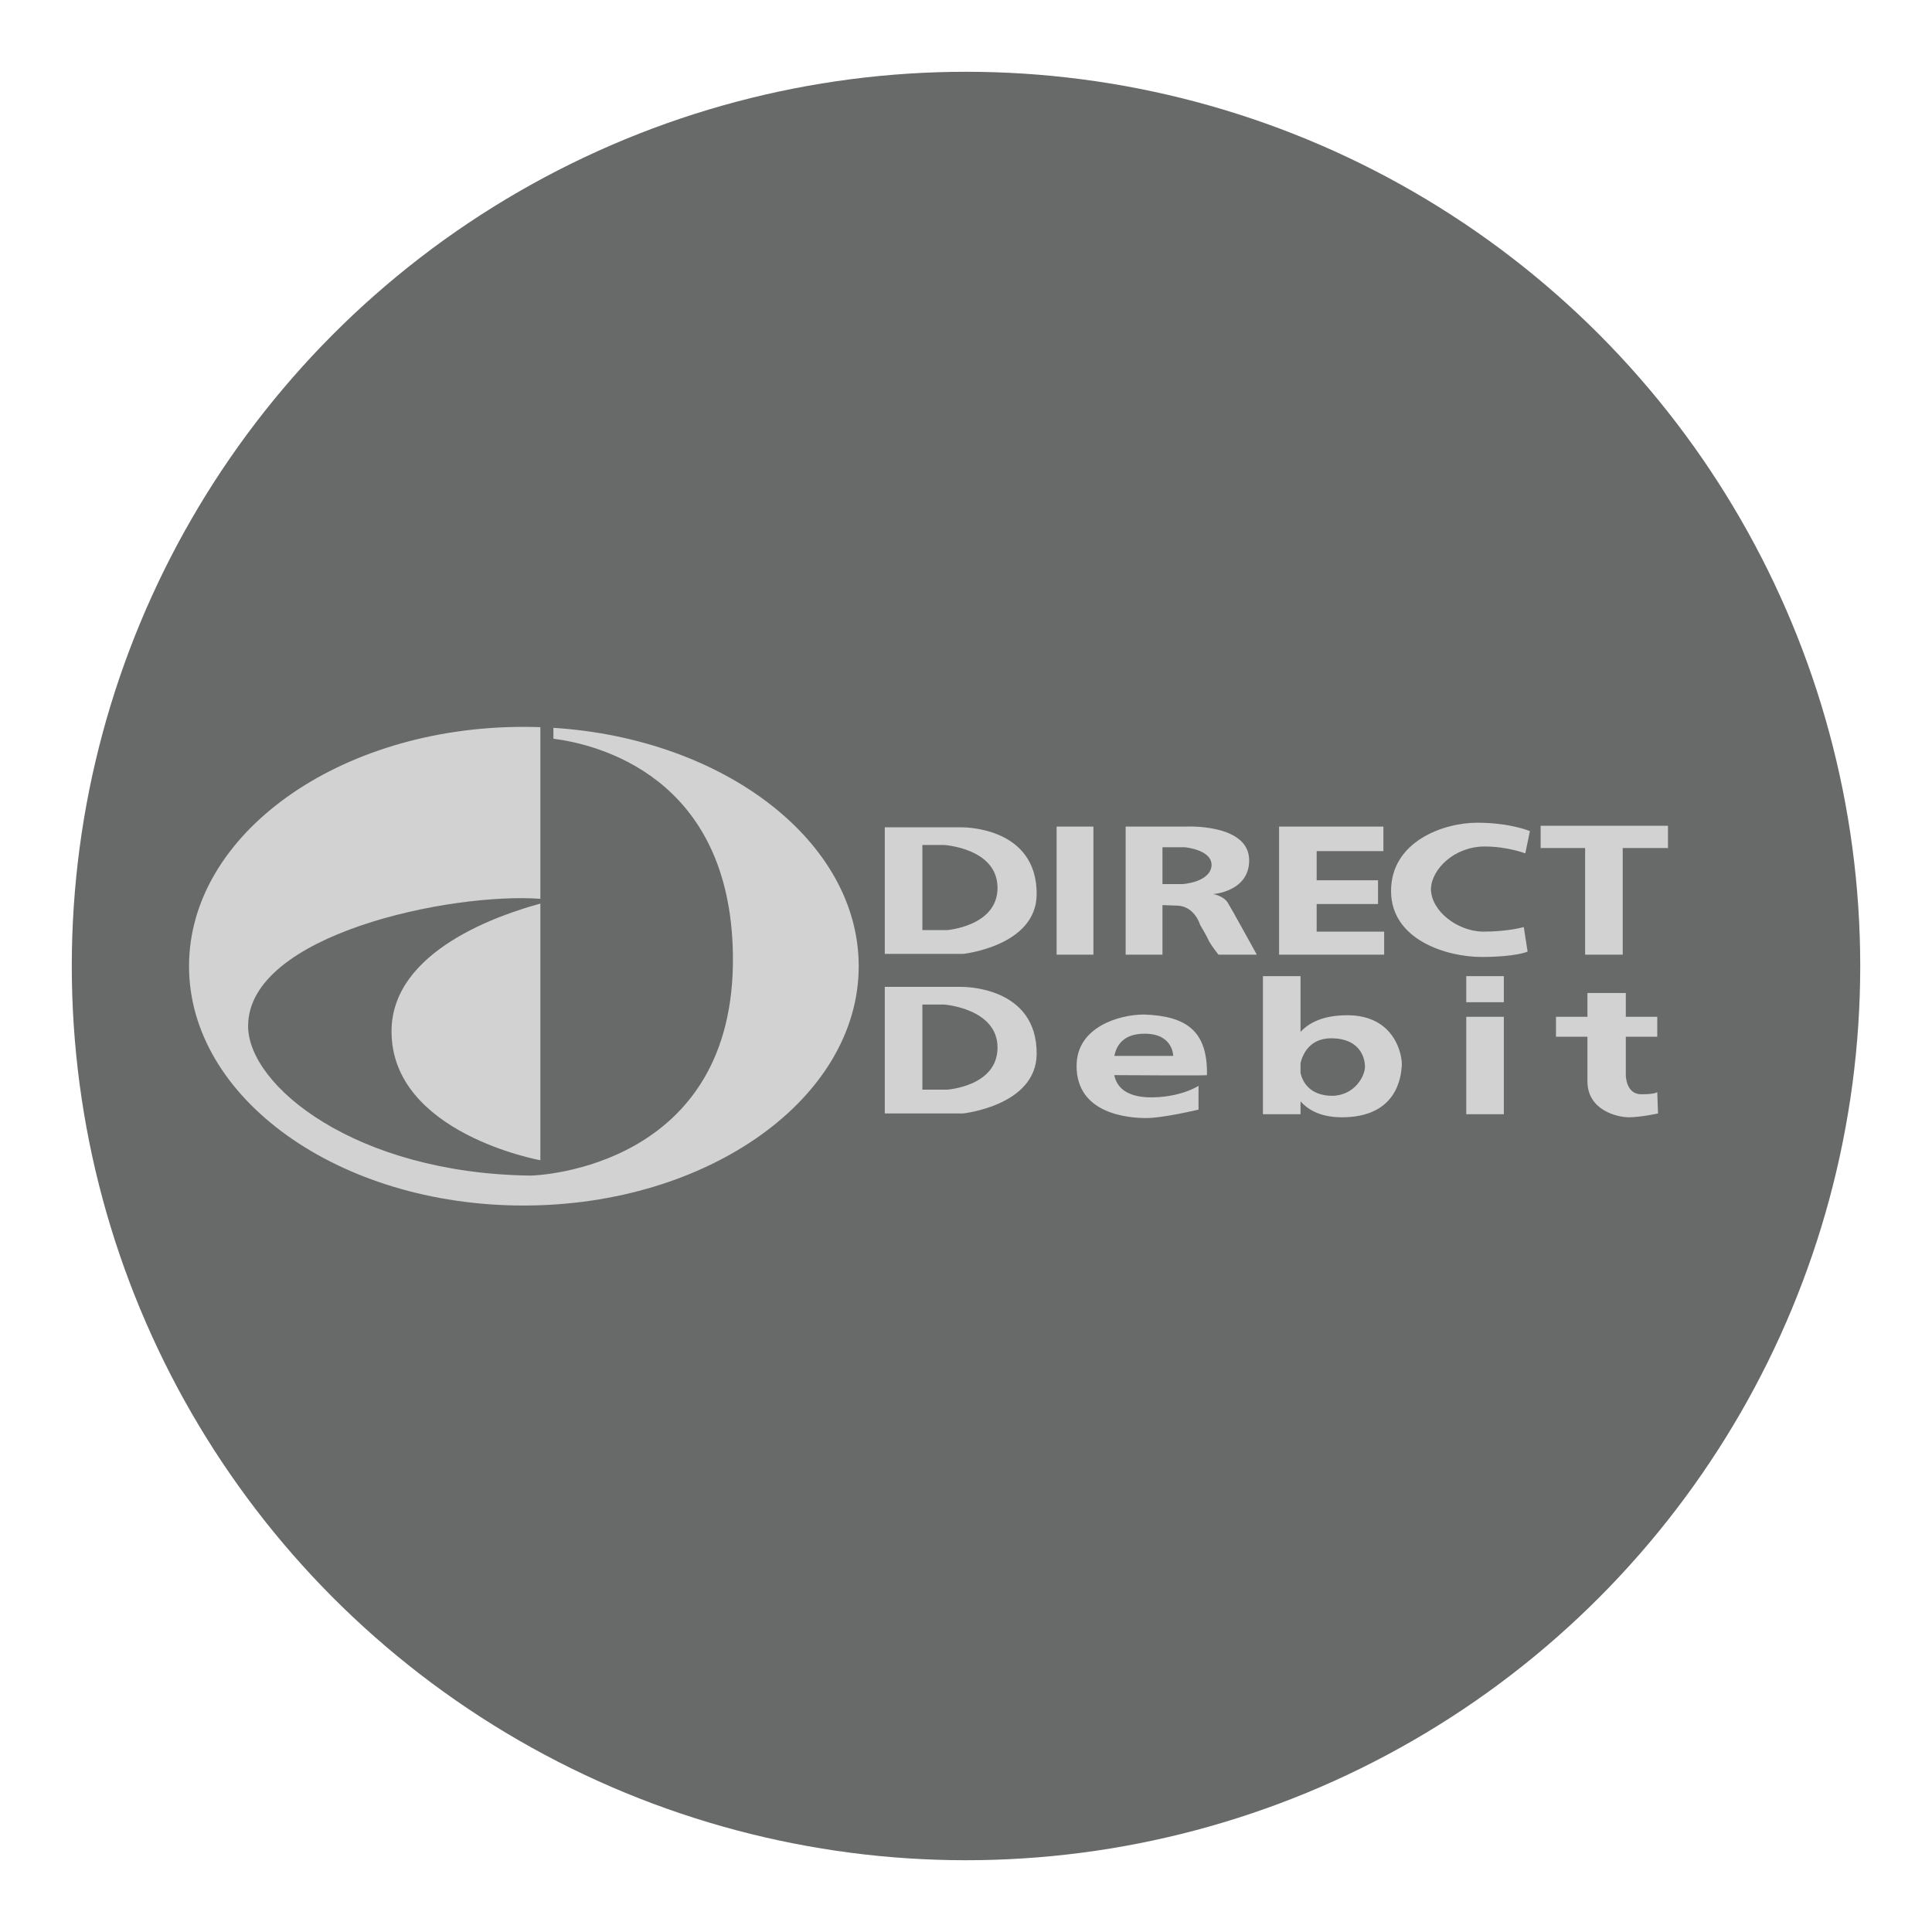
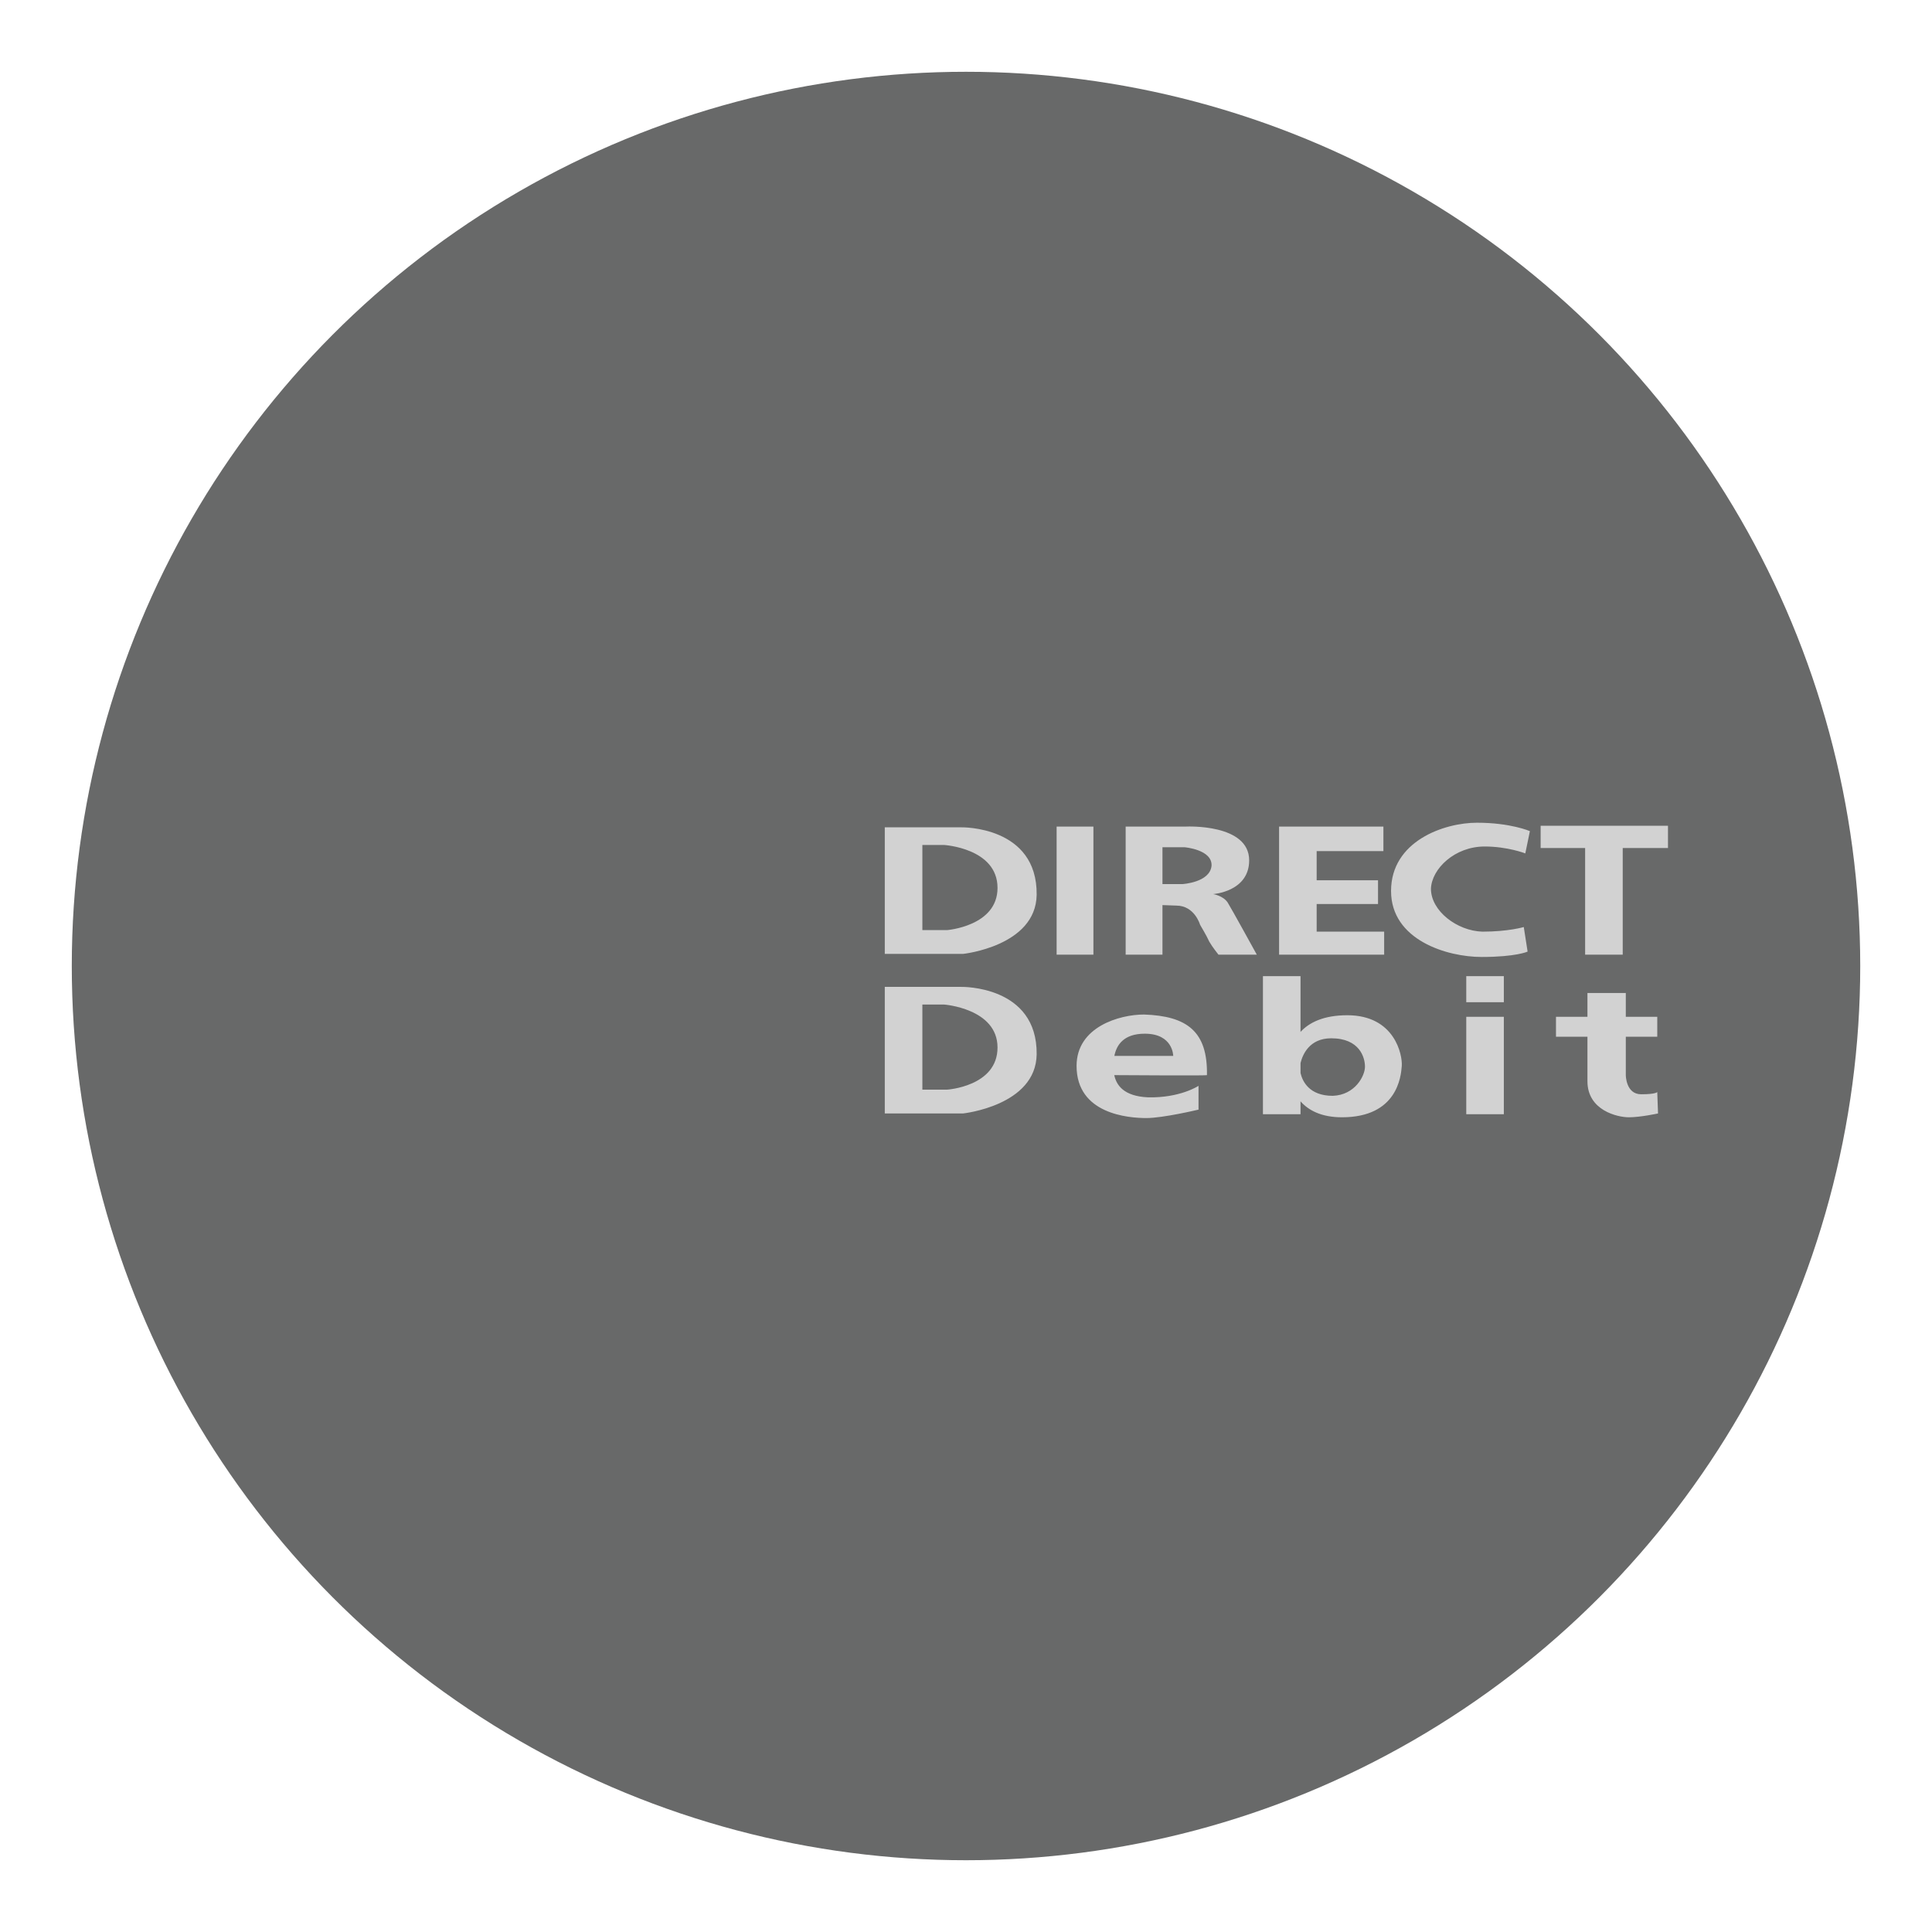
<svg xmlns="http://www.w3.org/2000/svg" version="1.1" id="Layer_1" x="0px" y="0px" width="136.833px" height="136.833px" viewBox="0 0 136.833 136.833" style="enable-background:new 0 0 136.833 136.833;" xml:space="preserve">
  <style type="text/css">

	.st0{fill:#E0E0E0;}
	.st1{fill:#B41F36;}
	.st2{fill:#1A5B80;}
	.st3{fill:#862165;}
	.st4{fill:#1B7EC1;}
	.st5{fill:#EA2227;}
	.st6{fill:#EE3725;}
	.st7{fill:#EE3B3F;}
	.st8{fill-rule:evenodd;clip-rule:evenodd;fill:#E0EFFA;}
	.st9{fill-rule:evenodd;clip-rule:evenodd;fill:#E2E4D5;}
	.st10{fill:#BA6D71;}
	.st11{fill-rule:evenodd;clip-rule:evenodd;fill:#E92F30;}
	.st12{fill:#203D74;}
	.st13{fill:#F16622;}
	.st14{fill:#F16823;}
	.st15{fill:#231F20;}
	.st16{fill:#F26E21;}
	.st17{fill:#F3F2F2;}
	.st18{fill:#F4C82E;}
	.st19{fill-rule:evenodd;clip-rule:evenodd;fill:#1A5B80;}
	.st20{fill-rule:evenodd;clip-rule:evenodd;fill:#1A80AD;}
	.st21{fill:#F5E11C;}
	.st22{fill:#27ADE4;}
	.st23{fill-rule:evenodd;clip-rule:evenodd;fill:#EA2230;}
	.st24{fill-rule:evenodd;clip-rule:evenodd;fill:#EAF3F8;}
	.st25{fill:#F7981D;}
	.st26{fill:#F7AB1B;}
	.st27{fill:#293688;}
	.st28{fill-rule:evenodd;clip-rule:evenodd;fill:#ED1C2E;}
	.st29{fill-rule:evenodd;clip-rule:evenodd;fill:#505F7C;}
	.st30{fill:#931B1D;}
	.st31{fill:#2D78BC;}
	.st32{fill-rule:evenodd;clip-rule:evenodd;fill:#BC202A;}
	.st33{fill-rule:evenodd;clip-rule:evenodd;}
	.st34{fill:#FFDF1B;}
	.st35{fill:#FFFFFF;}
	.st36{fill-rule:evenodd;clip-rule:evenodd;fill:#231F20;}
	.st37{fill:#65B1E2;}
	.st38{fill-rule:evenodd;clip-rule:evenodd;fill:#F4C82E;}
	.st39{fill:#9A847A;}
	.st40{fill:#CA3092;}
	.st41{fill:#CB2026;}
	.st42{fill:#686969;}
	.st43{fill-rule:evenodd;clip-rule:evenodd;fill:#F7981D;}
	.st44{fill:#CC1B69;}
	.st45{fill:#305499;}
	.st46{fill:#329947;}
	.st47{fill:#6BB745;}
	.st48{fill:#003473;}
	.st49{fill:#00529E;}
	.st50{fill:#005595;}
	.st51{fill:#005B84;}
	.st52{fill:#005E88;}
	.st53{fill:#0063A6;}
	.st54{fill:#008061;}
	.st55{fill:#0095C3;}
	.st56{fill:#009DA5;}
	.st57{fill:#00A051;}
	.st58{fill:#D0D1D1;}
	.st59{fill-rule:evenodd;clip-rule:evenodd;fill:#FFFFFF;}
	.st60{fill:#D19EA0;}
	.st61{fill:#0356A2;}
	.st62{fill:#D29EA1;}
	.st63{fill:#0468B2;}
	.st64{fill:#D32259;}
	.st65{fill:#055D77;}
	.st66{fill-rule:evenodd;clip-rule:evenodd;fill:#65B1E2;}
	.st67{fill:#0683C2;}
	.st68{fill:#0872B9;}
	.st69{fill:#3C80AD;}
	.st70{fill-rule:evenodd;clip-rule:evenodd;fill:#32357F;}
	.st71{fill:#A23C42;}
	.st72{fill:#0B161F;}
	.st73{fill:#0C4875;}
	.st74{fill:#0F549D;}
	.st75{fill-rule:evenodd;clip-rule:evenodd;fill:#005595;}
	.st76{fill-rule:evenodd;clip-rule:evenodd;fill:#009DDD;}
	.st77{fill:#DEBBBC;}
	.st78{fill:#43567E;}
	.st79{fill-rule:evenodd;clip-rule:evenodd;fill:#D2D2D2;}

</style>
  <g>
    <g>
      <g>
        <circle class="st42" cx="68.417" cy="68.417" r="63.333" />
      </g>
    </g>
    <g>
      <g>
        <path class="st79" d="M62.664,58.595h5.433c0,0,5.379-0.109,5.324,4.781c-0.055,3.639-5.215,4.184-5.215,4.184h-5.542V58.595     L62.664,58.595z M78.917,76.145c0.152,0.711,0.668,1.493,2.383,1.573c2.281,0.055,3.585-0.814,3.585-0.814v1.684     c0,0-2.499,0.598-3.694,0.598c-1.25,0-4.943-0.271-4.943-3.693c0-2.771,3.042-3.64,4.78-3.64     c3.043,0.106,4.509,1.194,4.454,4.291C85.481,76.189,80.476,76.154,78.917,76.145L78.917,76.145z M78.924,74.785h4.169     c0,0,0-1.574-2.011-1.574C79.569,73.21,79.075,74.025,78.924,74.785L78.924,74.785z M92.11,73.083     c0.603-0.654,1.615-1.179,3.314-1.179c3.369,0,3.911,2.825,3.857,3.587c-0.055,0.761-0.326,3.64-4.237,3.64     c-1.478,0-2.382-0.503-2.935-1.13v0.912h-2.662v-9.779h2.662V73.083L92.11,73.083z M94.392,77.611     c1.576-0.055,2.282-1.413,2.282-2.064c0-0.653-0.38-2.011-2.39-2.011c-1.561,0-2.035,1.178-2.174,1.755V76     C92.247,76.585,92.726,77.611,94.392,77.611L94.392,77.611z M117.374,77.339l0.055,1.521c0,0-1.25,0.271-2.064,0.271     c-0.815,0-2.935-0.487-2.935-2.554c0-0.841,0-2.033,0-3.15h-2.228v-1.412h2.228c0-0.979,0-1.686,0-1.686h2.717v1.686h2.228v1.412     h-2.228v2.716c0,0,0,1.358,1.087,1.358S117.374,77.339,117.374,77.339L117.374,77.339z M109.116,60.062h3.15v7.551h2.663v-7.551     h3.205v-1.576h-9.019V60.062L109.116,60.062z M108.029,60.442l0.325-1.577c0,0-1.357-0.596-3.747-0.596     c-2.337,0-6.086,1.304-6.086,4.835c0,3.477,3.966,4.673,6.411,4.673s3.26-0.38,3.26-0.38l-0.271-1.74     c0,0-1.086,0.327-2.934,0.327c-1.793-0.055-3.641-1.467-3.641-3.041c0.055-1.414,1.684-2.99,3.803-2.99     C106.78,59.953,108.029,60.442,108.029,60.442L108.029,60.442z M84.015,58.541c0,0,4.457-0.217,4.457,2.391     c0,2.228-2.555,2.391-2.555,2.391s0.707,0.108,1.033,0.598c0.271,0.434,2.063,3.693,2.063,3.693h-2.715     c0,0-0.436-0.542-0.652-0.923c-0.164-0.38-0.651-1.194-0.651-1.194s-0.382-1.359-1.685-1.359c-0.033,0-0.564-0.02-0.979-0.035     v3.512h-2.607v-9.072H84.015L84.015,58.541z M82.331,62.615h1.412c0,0,1.957-0.109,2.065-1.304     c0.054-1.142-1.901-1.304-1.901-1.304h-1.576V62.615L82.331,62.615z M93.252,64.028h4.346v-1.685h-4.346v-2.064h4.727v-1.738     H90.59v9.072h7.442v-1.629h-4.78V64.028L93.252,64.028z M103.847,70.982h2.662v-1.848h-2.662V70.982L103.847,70.982z      M103.847,78.914h2.662v-6.898h-2.662V78.914L103.847,78.914z M74.834,67.613h2.607v-9.072h-2.607V67.613L74.834,67.613z      M62.664,69.896h5.433c0,0,5.379-0.109,5.324,4.781c-0.055,3.64-5.215,4.183-5.215,4.183h-5.542V69.896L62.664,69.896z      M65.326,77.175h1.738c0,0,3.585-0.218,3.585-2.986c0-2.773-3.801-3.045-3.801-3.045h-1.522V77.175L65.326,77.175z      M65.326,65.875h1.738c0,0,3.585-0.271,3.585-2.988c0-2.824-3.801-3.043-3.801-3.043h-1.522V65.875L65.326,65.875z" />
      </g>
      <g>
-         <path class="st79" d="M38.271,63.996v18.178c0,0-10.541-1.9-10.541-9.127C27.729,67.285,35.532,64.744,38.271,63.996     L38.271,63.996z M38.271,63.658c-6.336-0.459-20.699,2.51-20.699,9.009c0,4.237,7.605,10.433,19.992,10.594     c0.49,0,14.561-0.544,14.344-15.647c-0.183-12.686-9.678-14.906-12.714-15.295v-0.771c12.104,0.769,21.624,8.047,21.624,16.882     c0,9.345-10.648,16.951-23.742,16.951s-23.688-7.606-23.688-16.951s10.595-16.95,23.688-16.95c0.4,0,0.799,0.008,1.195,0.021     V63.658L38.271,63.658z" />
-       </g>
+         </g>
    </g>
  </g>
</svg>